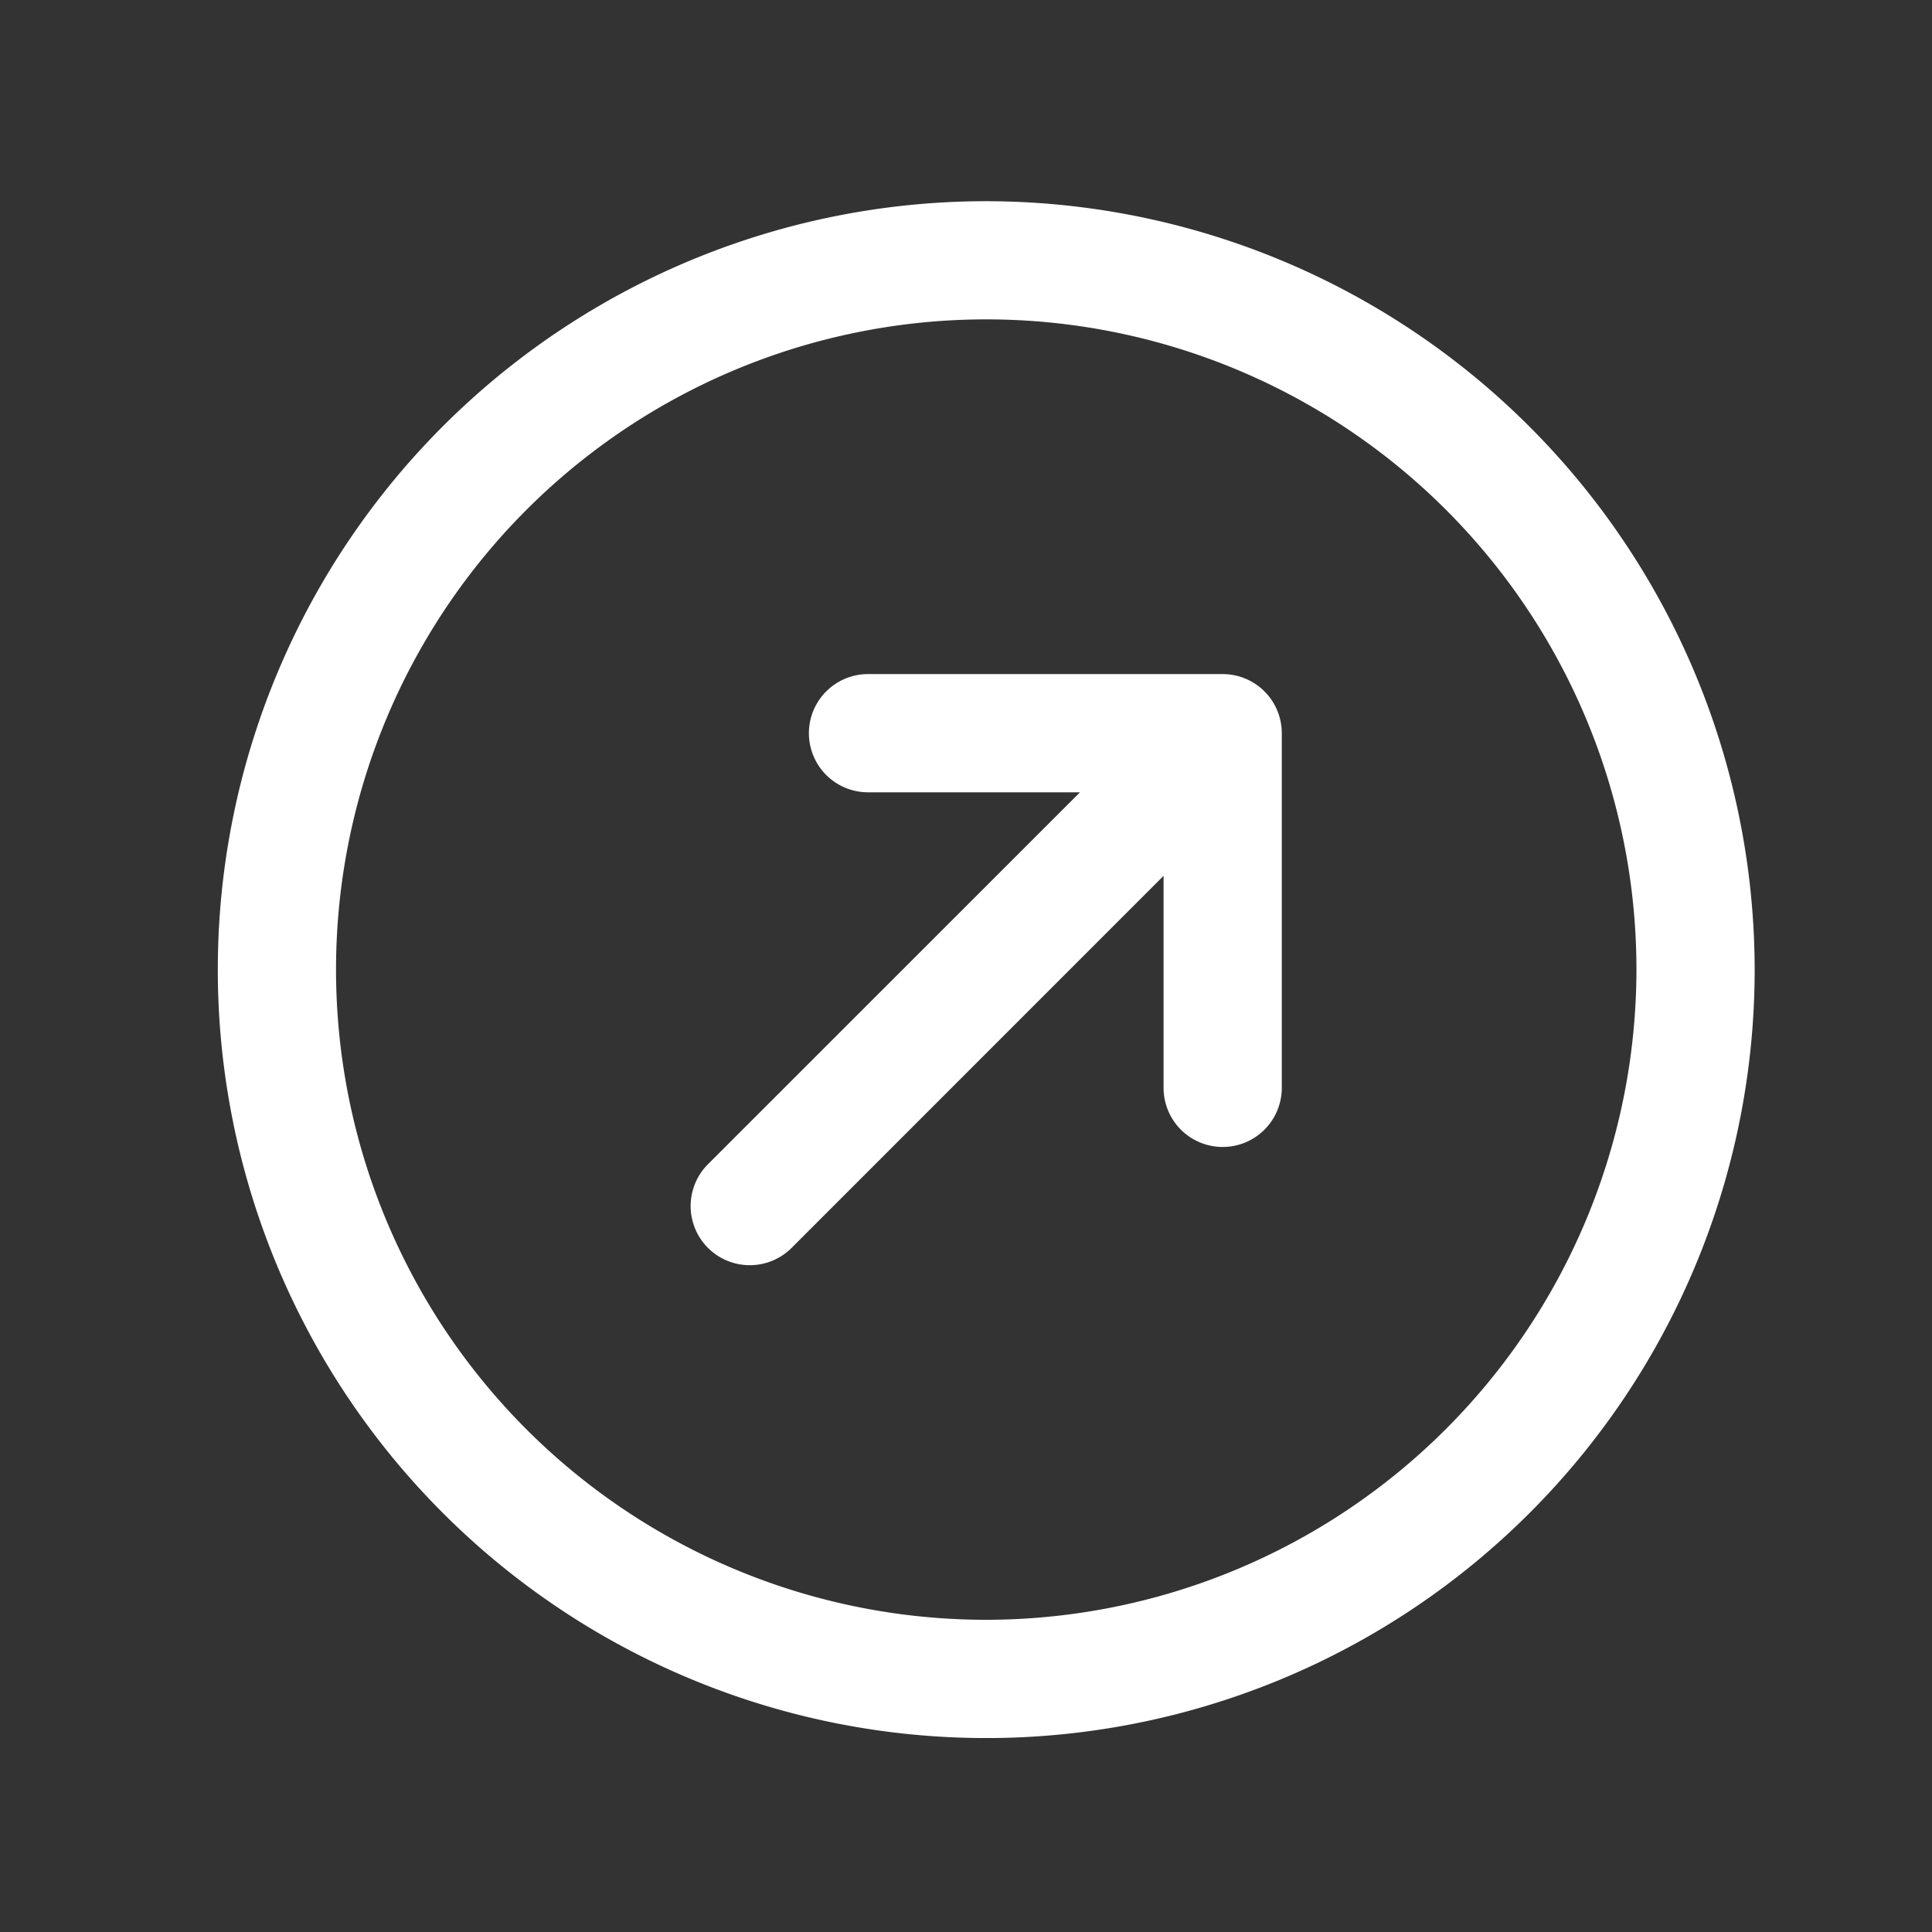
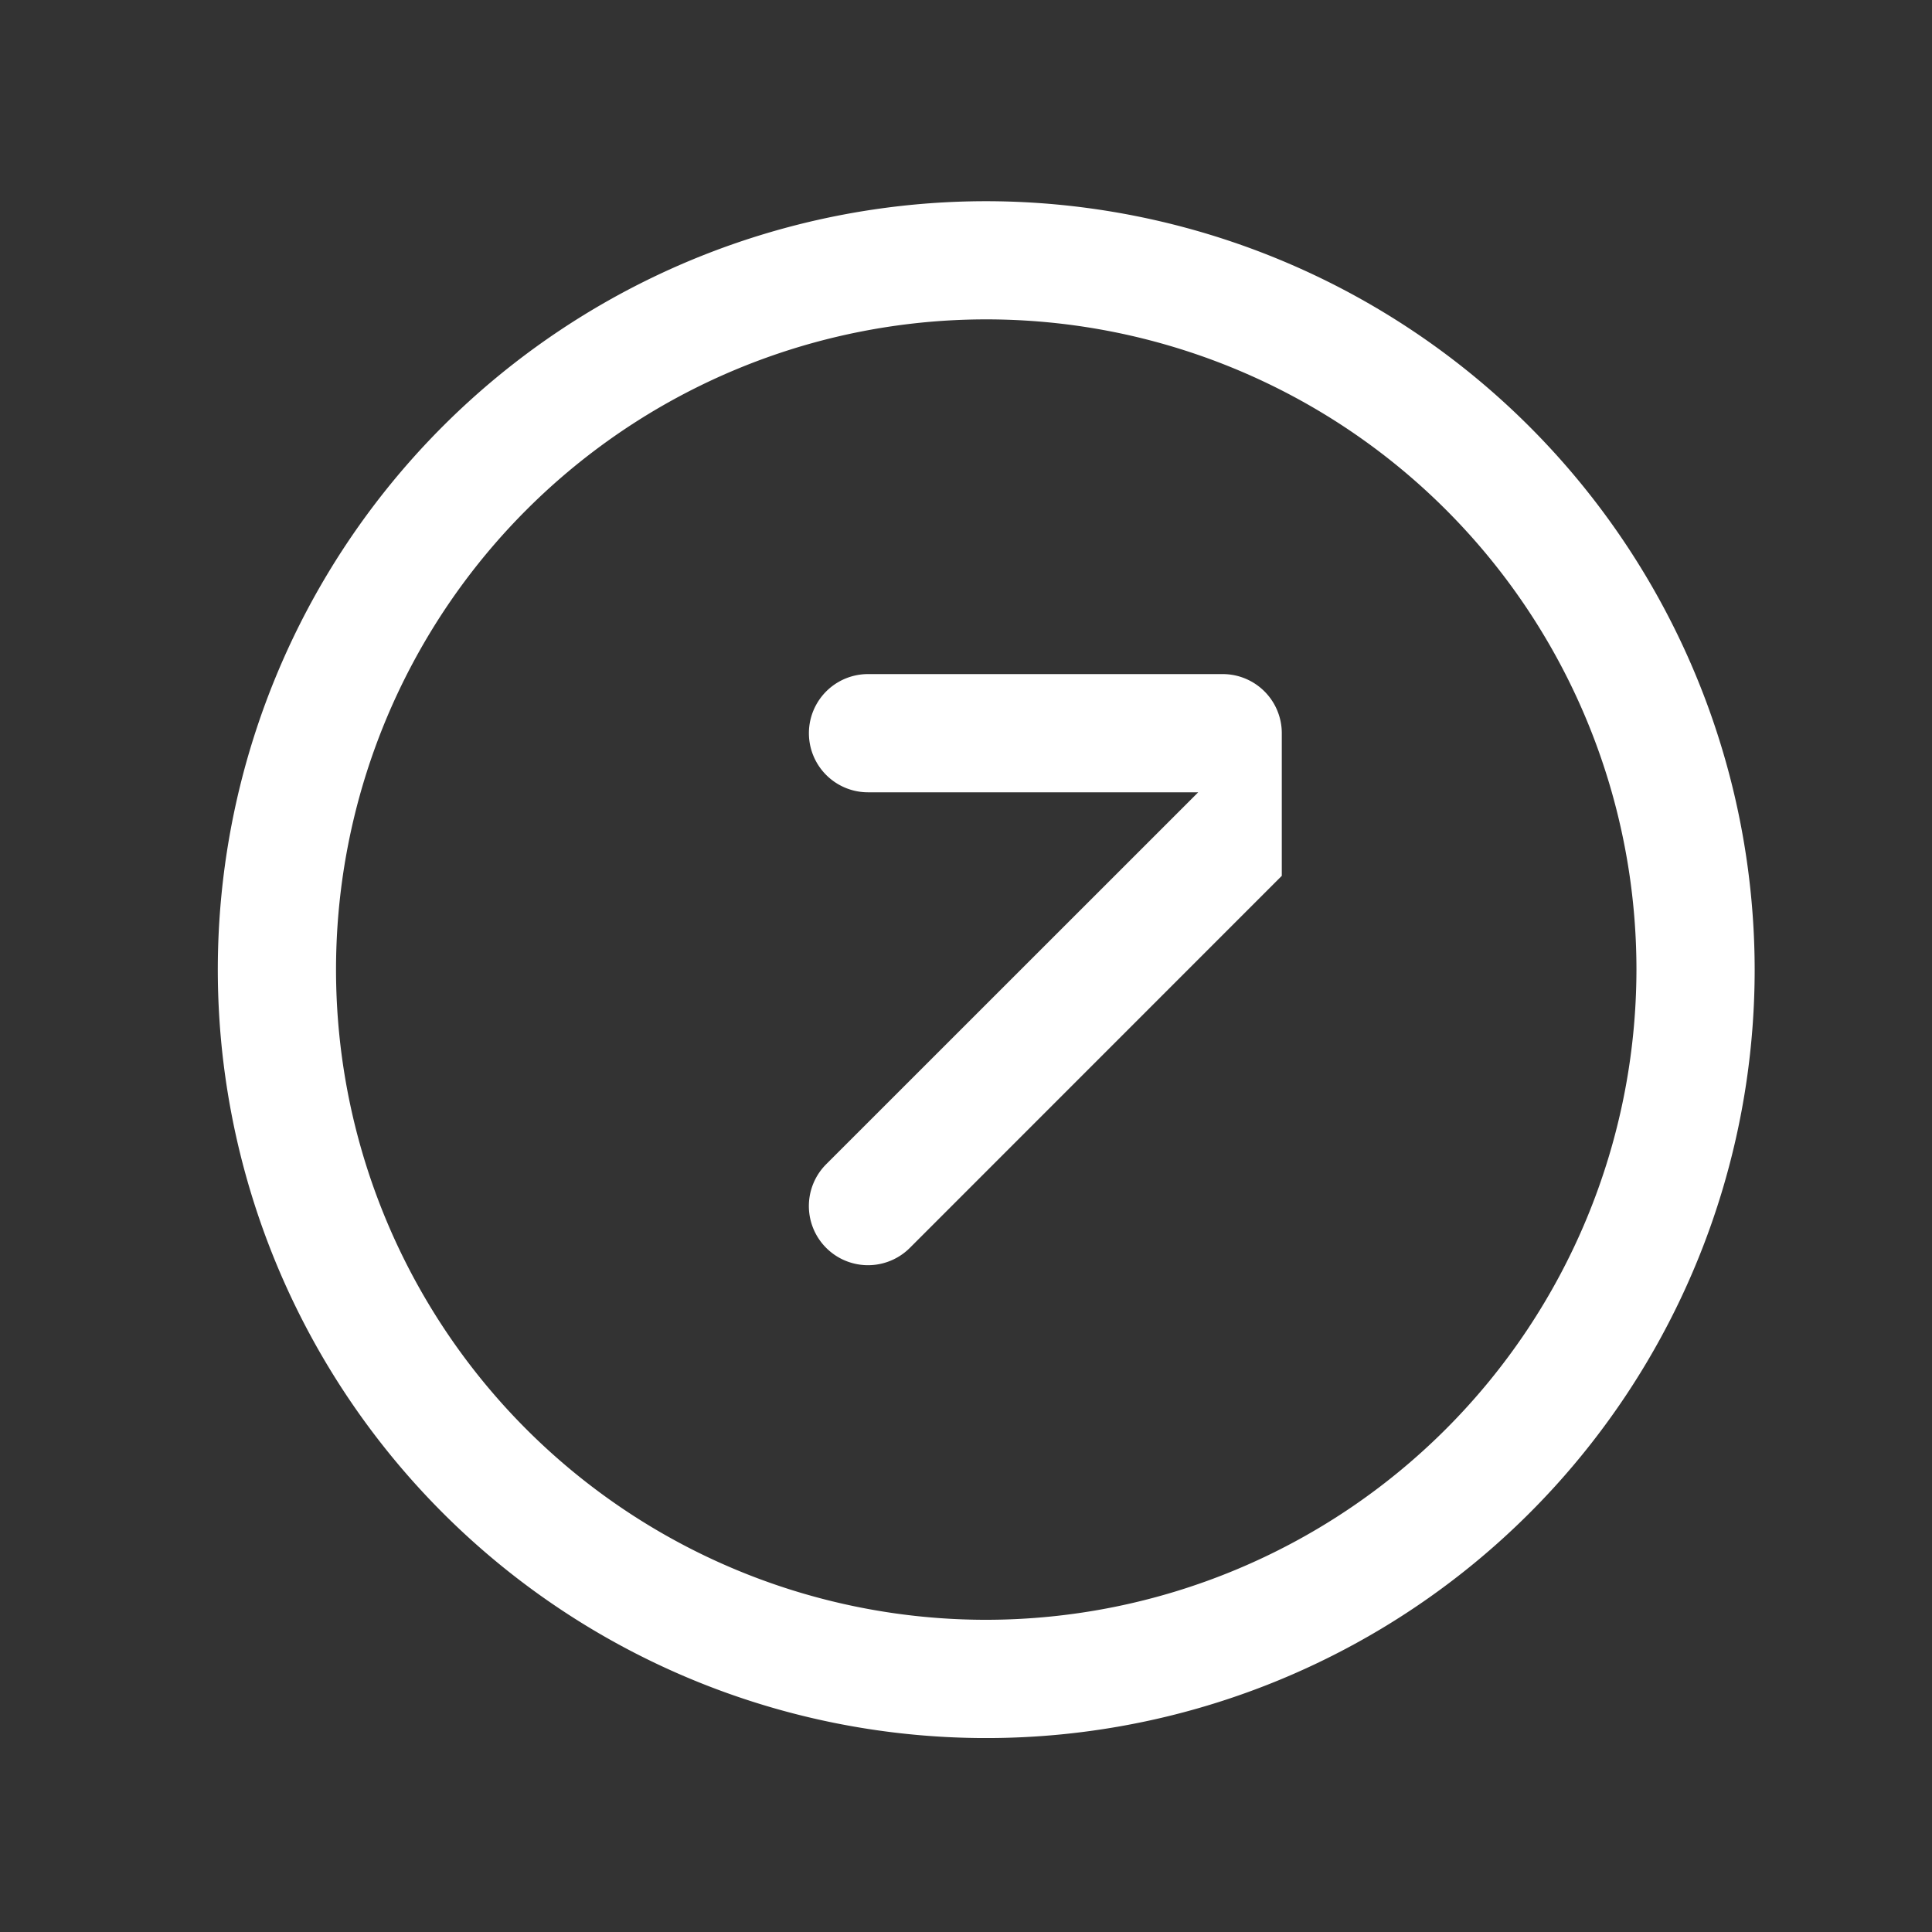
<svg xmlns="http://www.w3.org/2000/svg" width="42" height="42" fill="none" viewBox="0 0 42 42">
  <rect x="0" y="0" width="42" height="42" fill="#333333" stroke="none" />
-   <path fill="#fff" d="M27.865 15.939v7.71a1.285 1.285 0 1 1-2.57 0V19.04l-8.086 8.088a1.285 1.285 0 1 1-1.818-1.819l8.087-8.085H18.87a1.285 1.285 0 1 1 0-2.57h7.71a1.285 1.285 0 0 1 1.285 1.285Zm10.28 5.14A16.705 16.705 0 1 1 21.44 4.374a16.722 16.722 0 0 1 16.705 16.705Zm-2.57 0A14.135 14.135 0 1 0 21.44 35.213 14.15 14.15 0 0 0 35.575 21.08Z" />
+   <path fill="#fff" d="M27.865 15.939v7.71V19.04l-8.086 8.088a1.285 1.285 0 1 1-1.818-1.819l8.087-8.085H18.87a1.285 1.285 0 1 1 0-2.57h7.71a1.285 1.285 0 0 1 1.285 1.285Zm10.28 5.14A16.705 16.705 0 1 1 21.44 4.374a16.722 16.722 0 0 1 16.705 16.705Zm-2.57 0A14.135 14.135 0 1 0 21.44 35.213 14.15 14.15 0 0 0 35.575 21.08Z" />
</svg>